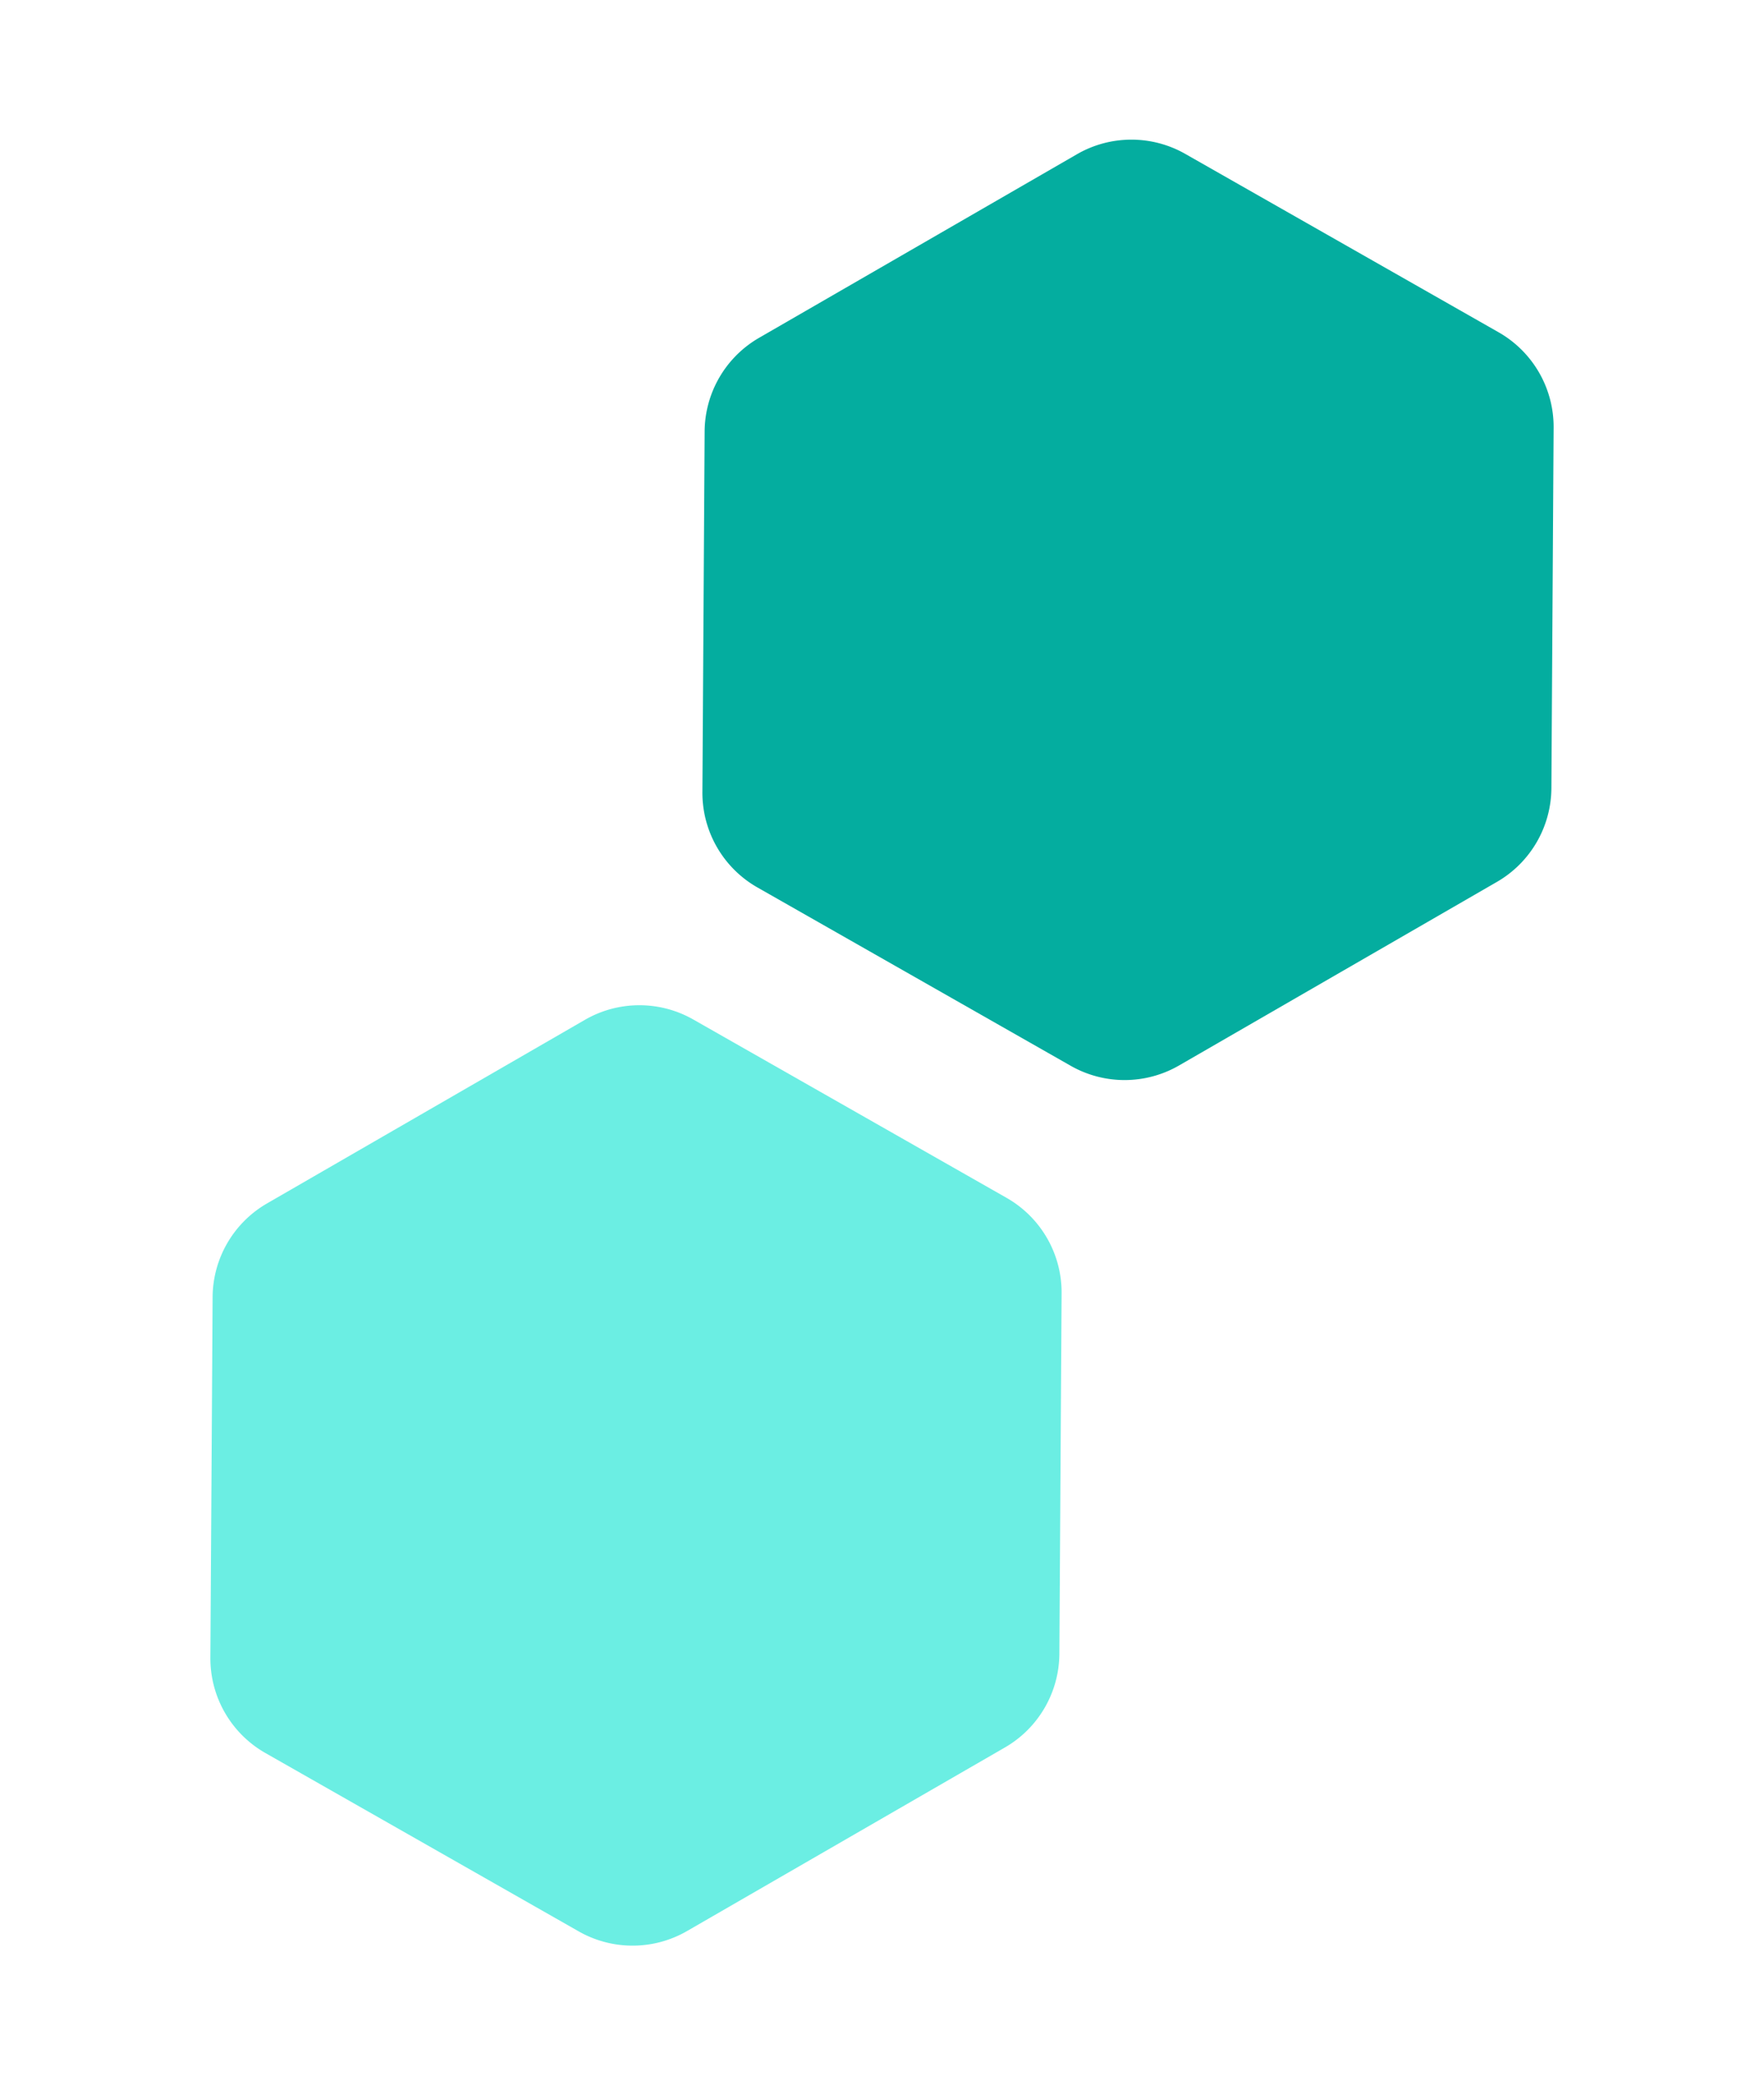
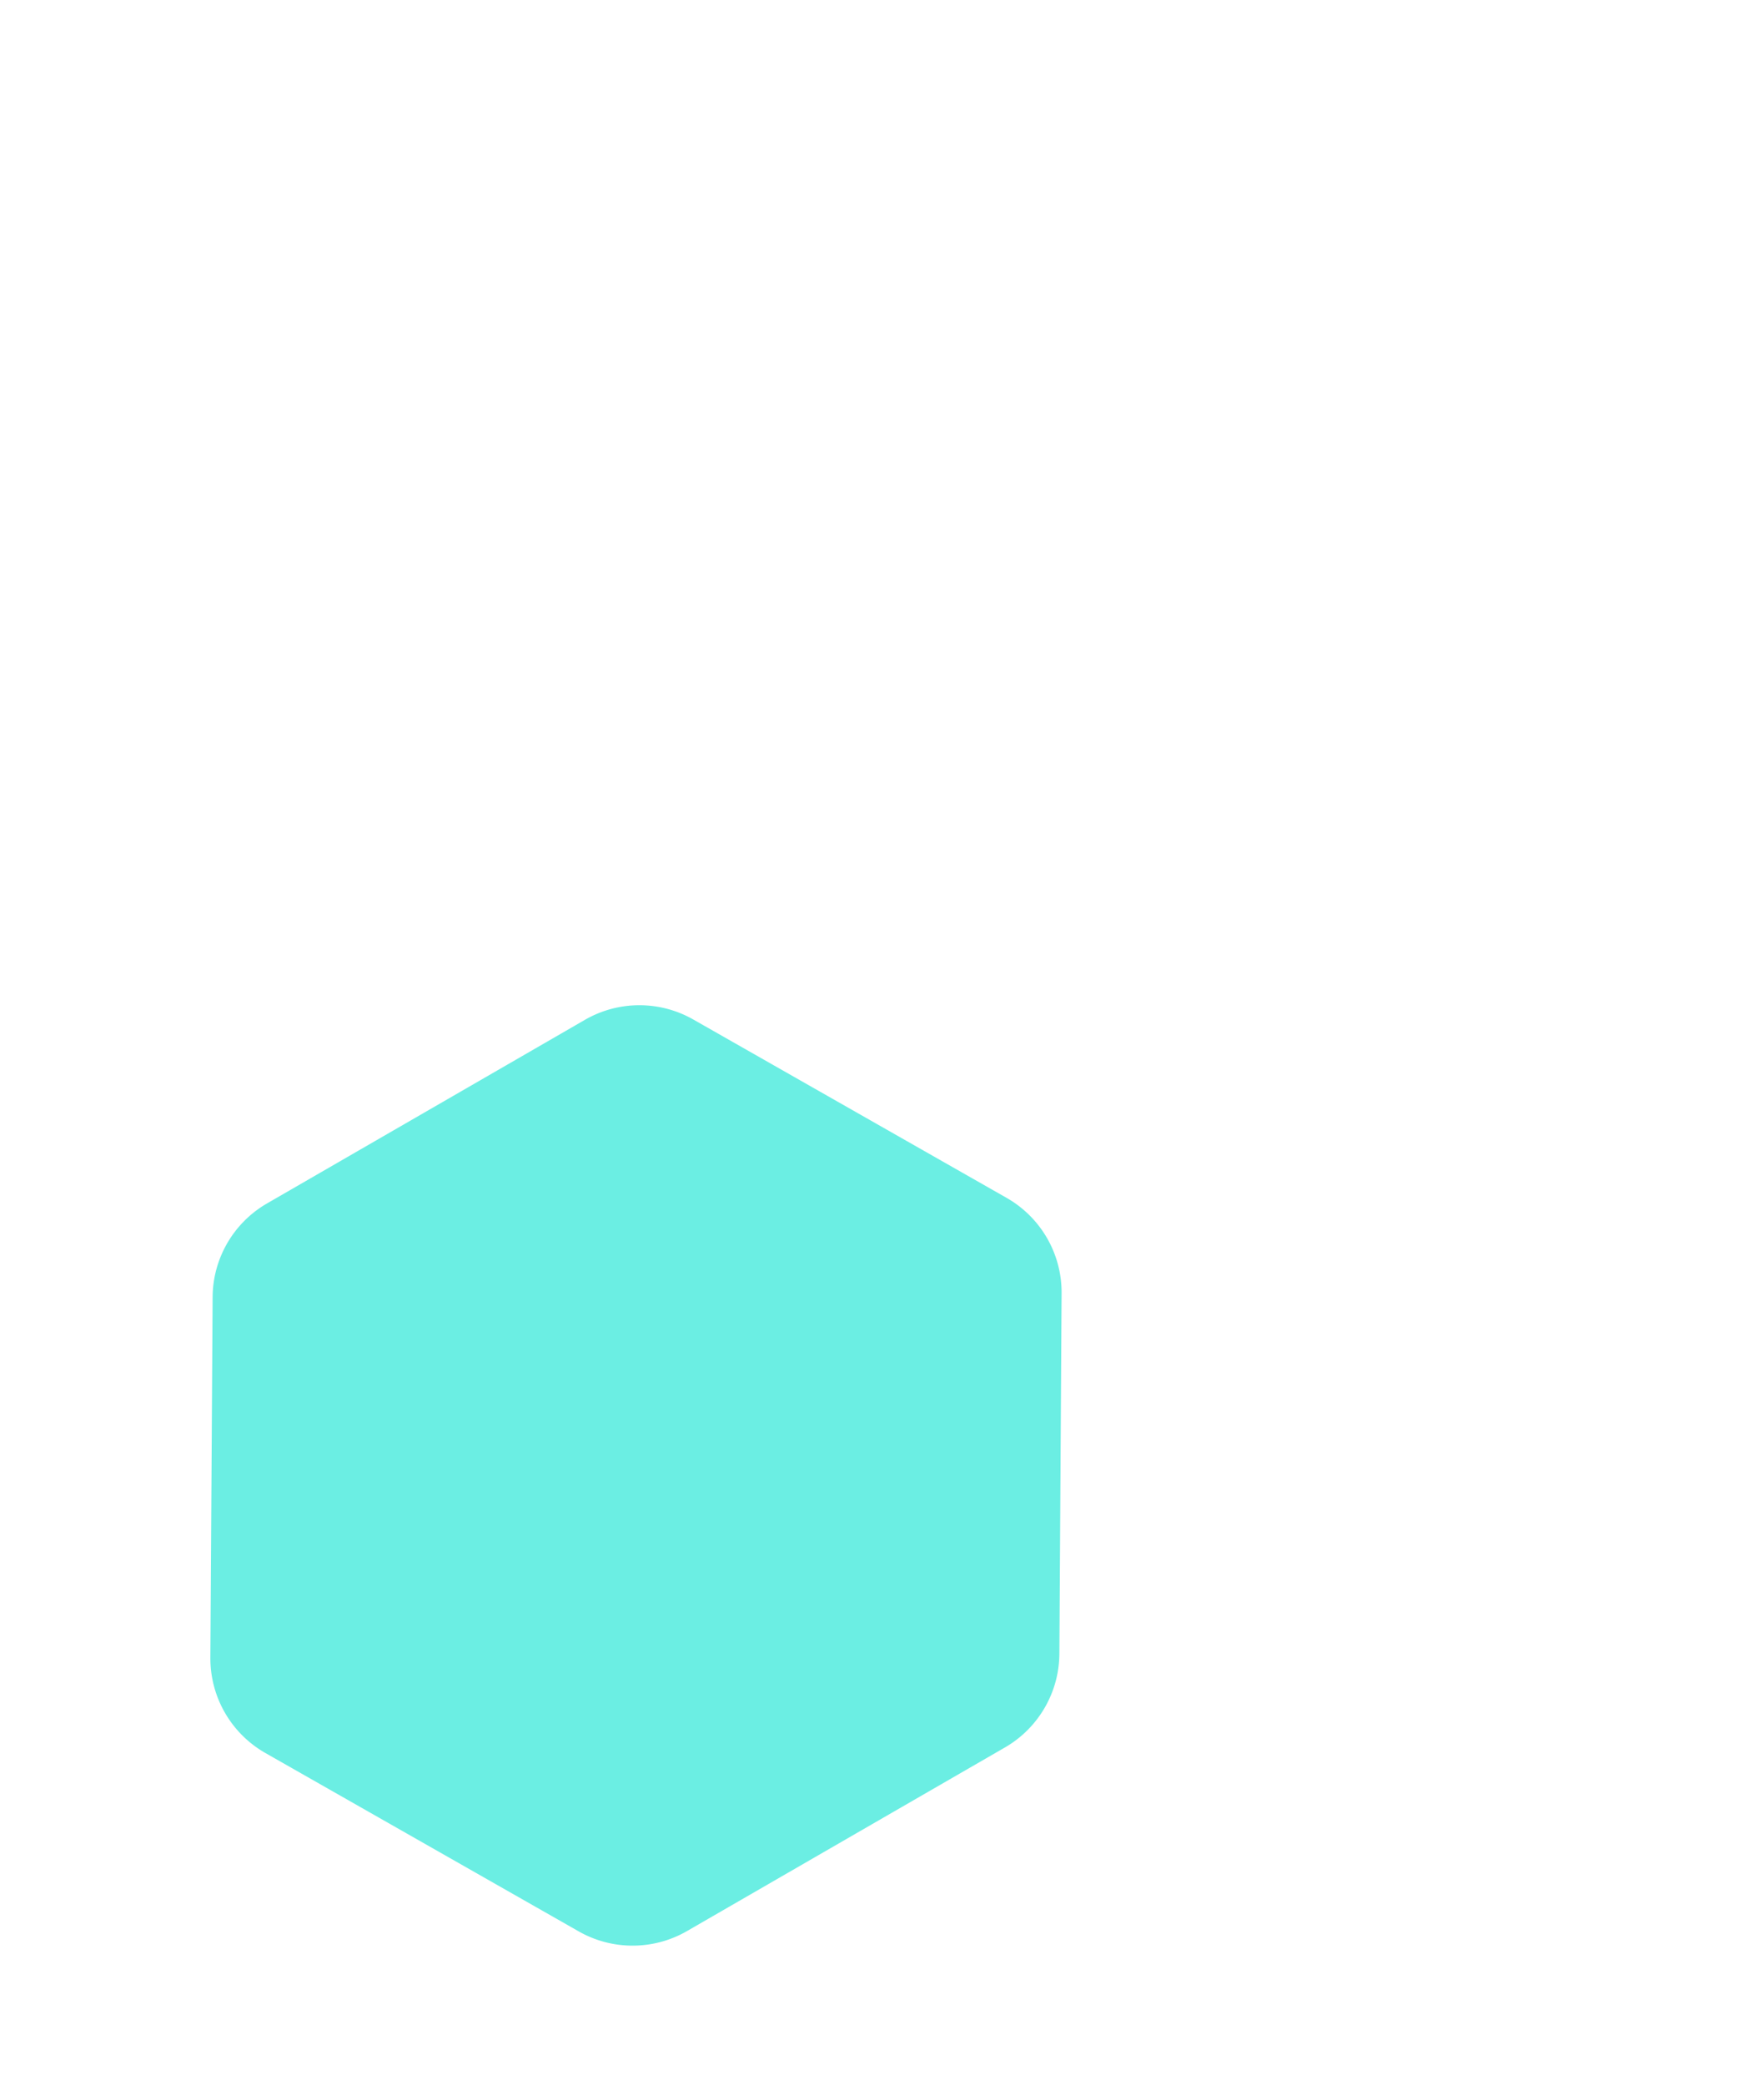
<svg xmlns="http://www.w3.org/2000/svg" width="194.36" height="229.688" viewBox="0 0 194.36 229.688">
  <g id="Group_303" data-name="Group 303" transform="translate(-717.2 -5848.58)">
    <path id="Polygon_255" data-name="Polygon 255" d="M74.42,0A12,12,0,0,1,84.775,5.936l20.072,34.274a12,12,0,0,1,0,12.128L84.775,86.612A12,12,0,0,1,74.42,92.547H33.978a12,12,0,0,1-10.355-5.936L3.551,52.338a12,12,0,0,1,0-12.128L23.623,5.936A12,12,0,0,1,33.978,0Z" transform="translate(717.2 5998.12) rotate(-30)" fill="#6beee3" />
-     <path id="Polygon_257" data-name="Polygon 257" d="M74.42,0A12,12,0,0,1,84.775,5.936l20.072,34.274a12,12,0,0,1,0,12.128L84.775,86.612A12,12,0,0,1,74.42,92.547H33.978a12,12,0,0,1-10.355-5.936L3.551,52.338a12,12,0,0,1,0-12.128L23.623,5.936A12,12,0,0,1,33.978,0Z" transform="translate(771.411 5902.779) rotate(-30)" fill="#04ad9f" />
  </g>
</svg>